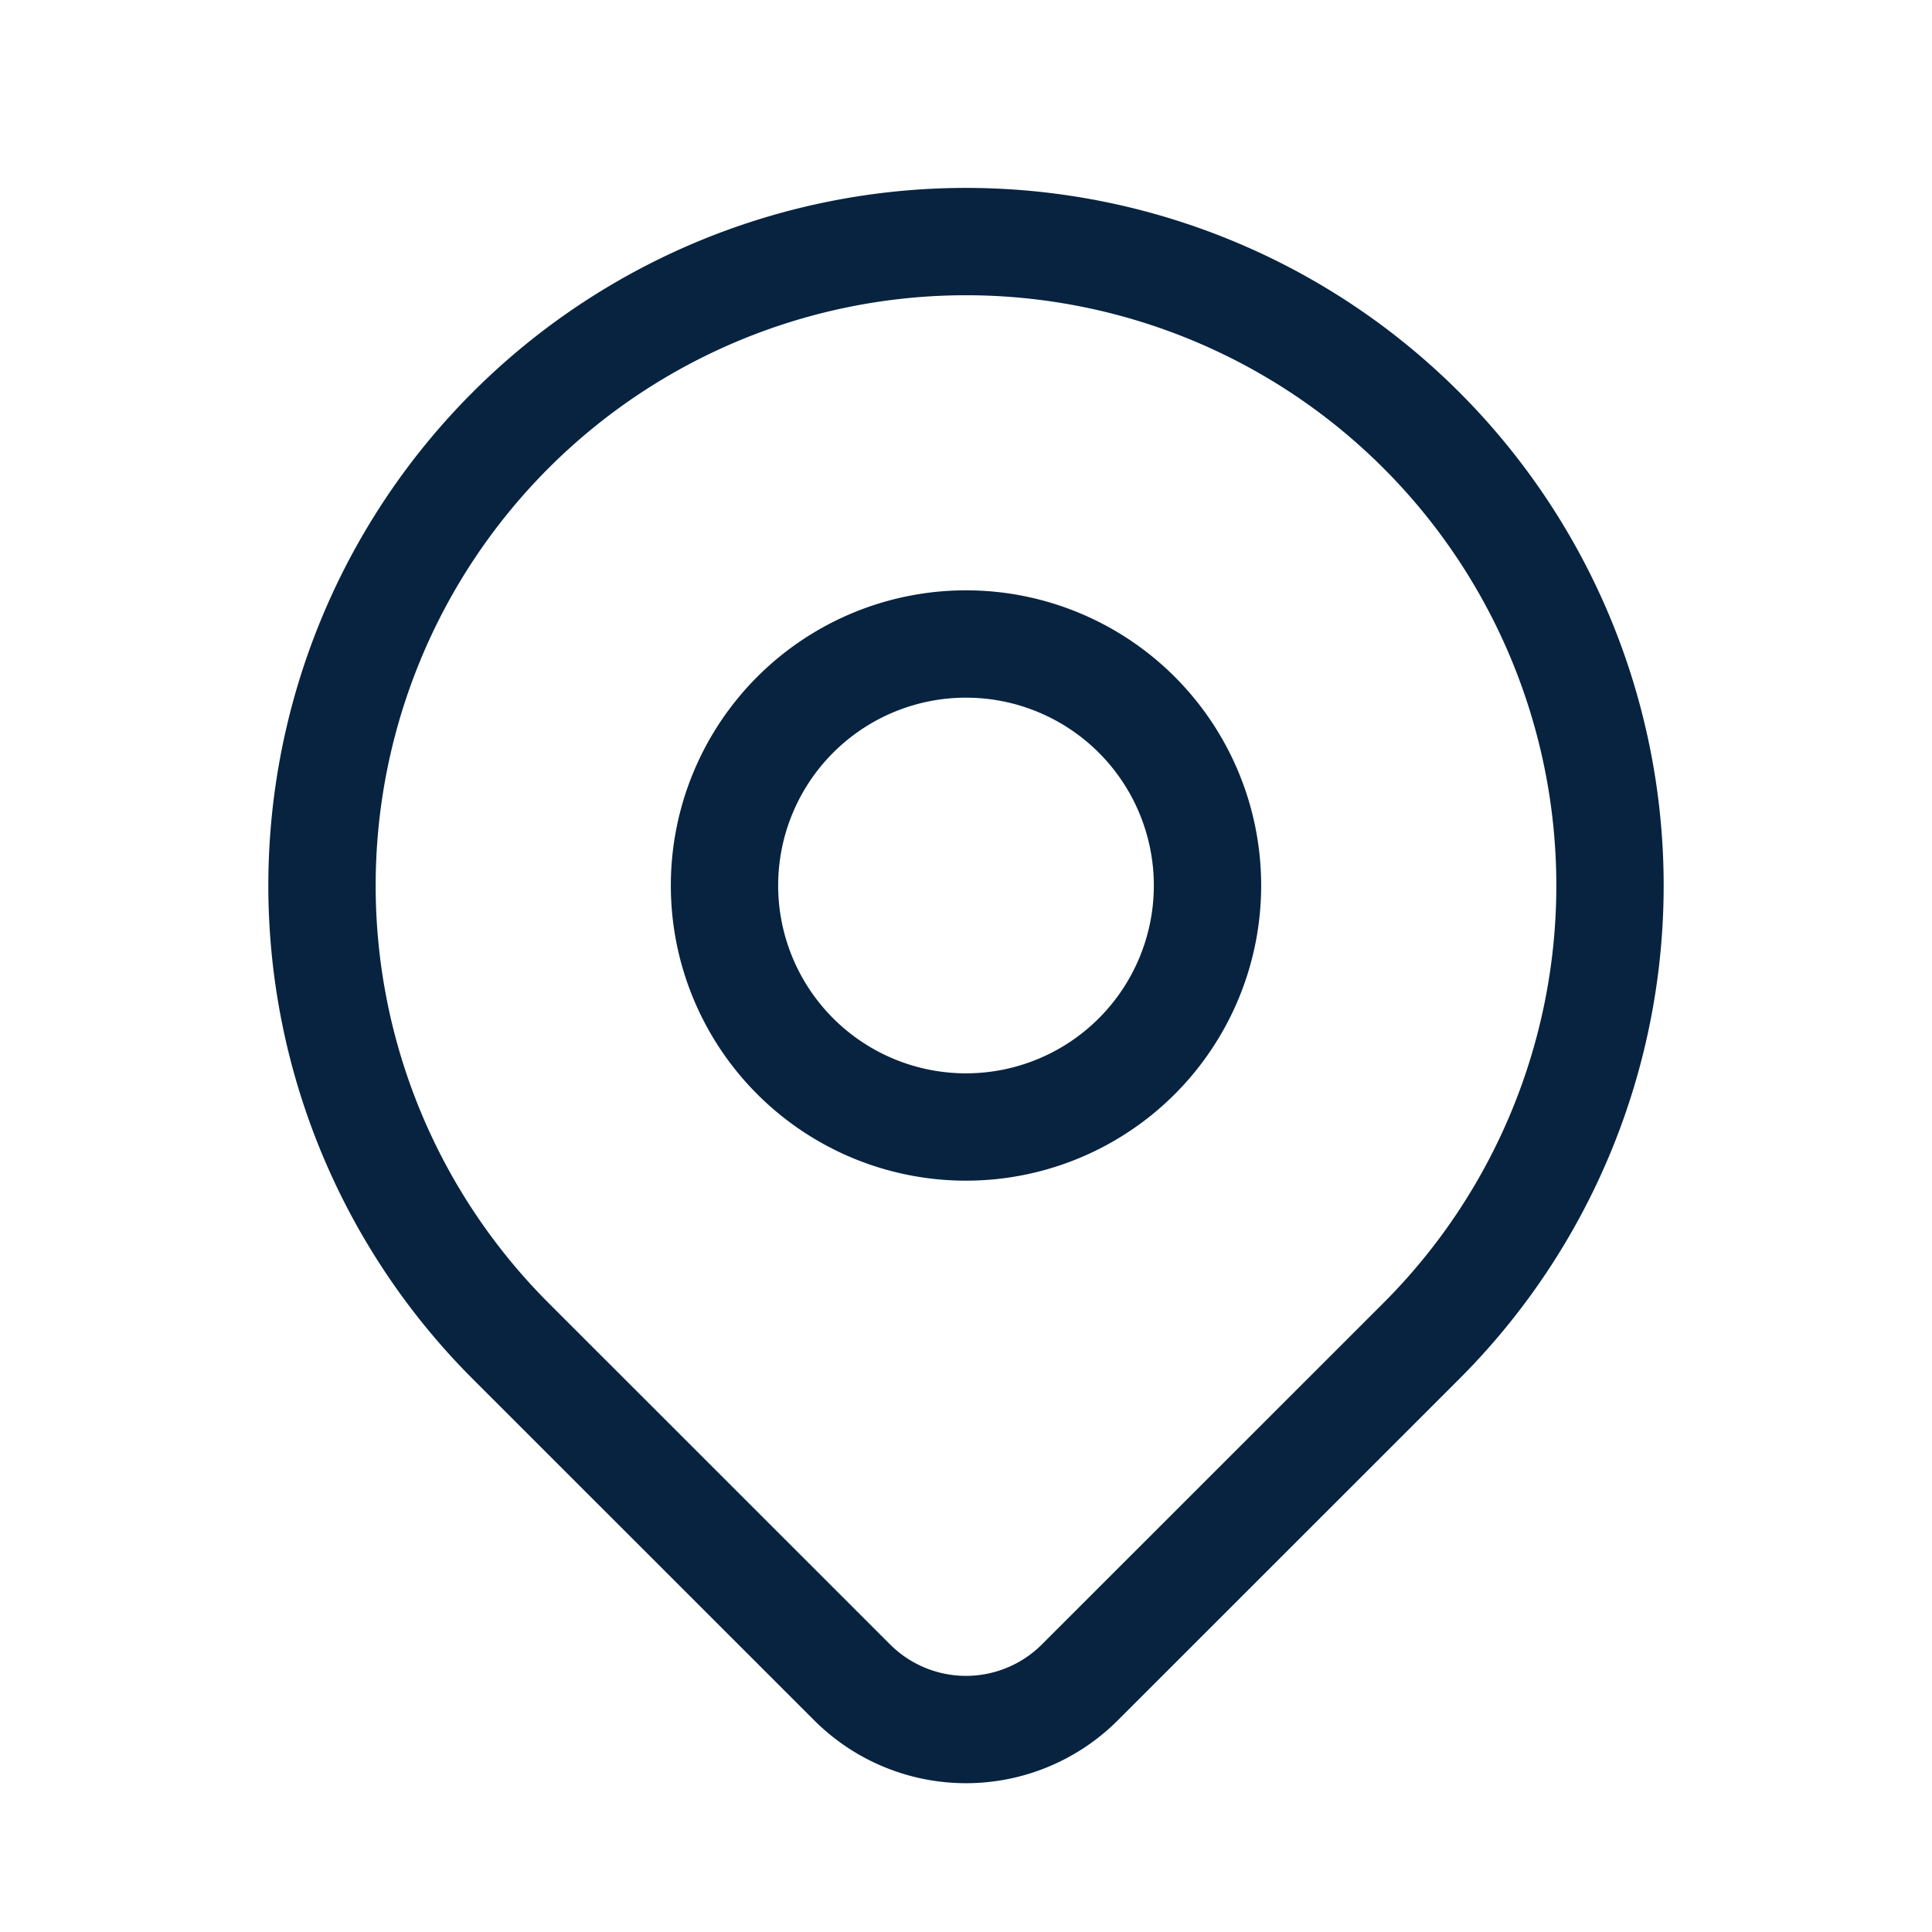
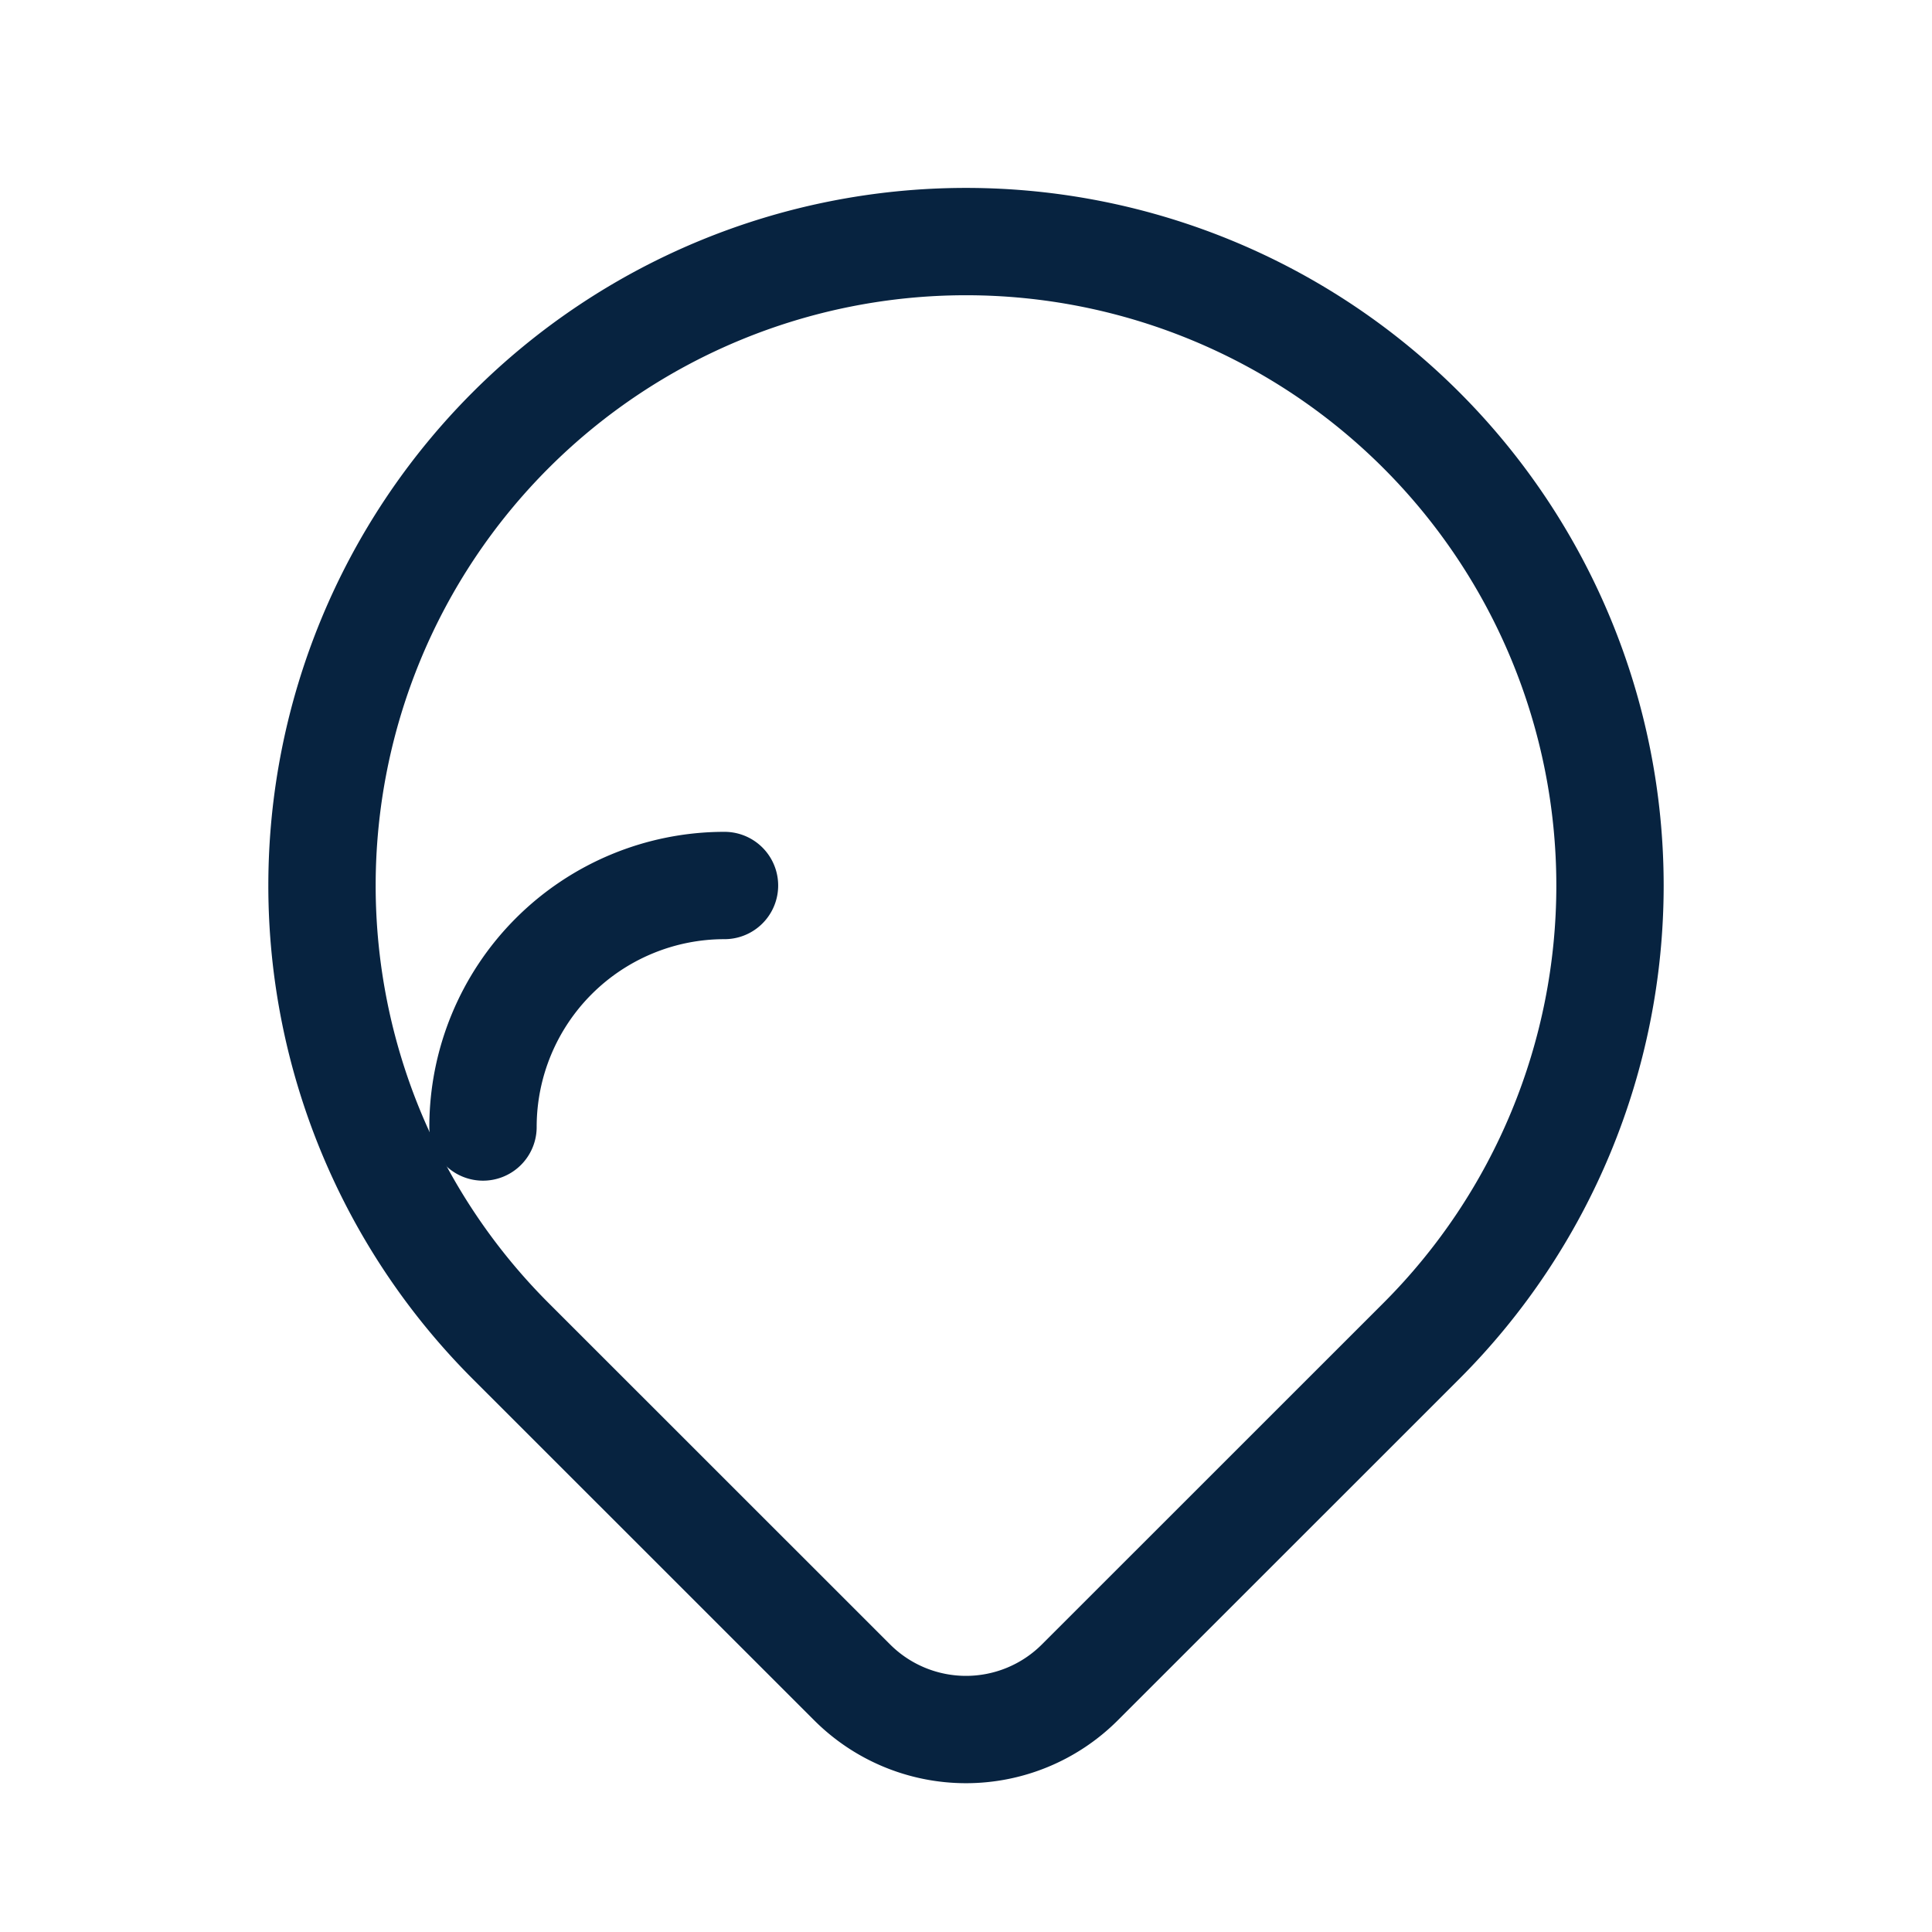
<svg xmlns="http://www.w3.org/2000/svg" width="18" height="18" data-name="Group 628">
-   <path fill="none" d="M0 0h18v18H0Z" data-name="Path 475" />
-   <path fill="none" stroke="#072340" stroke-linecap="round" stroke-linejoin="round" d="M6.75 8.25A2.25 2.25 0 1 0 9 6a2.25 2.25 0 0 0-2.25 2.25" data-name="Path 476" />
+   <path fill="none" stroke="#072340" stroke-linecap="round" stroke-linejoin="round" d="M6.75 8.25a2.25 2.25 0 0 0-2.25 2.25" data-name="Path 476" />
  <path fill="none" stroke="#072340" stroke-linecap="round" stroke-linejoin="round" d="m13.243 12.493-3.183 3.182a1.5 1.5 0 0 1-2.12 0l-3.183-3.182a6 6 0 1 1 8.486 0Z" data-name="Path 477" />
</svg>